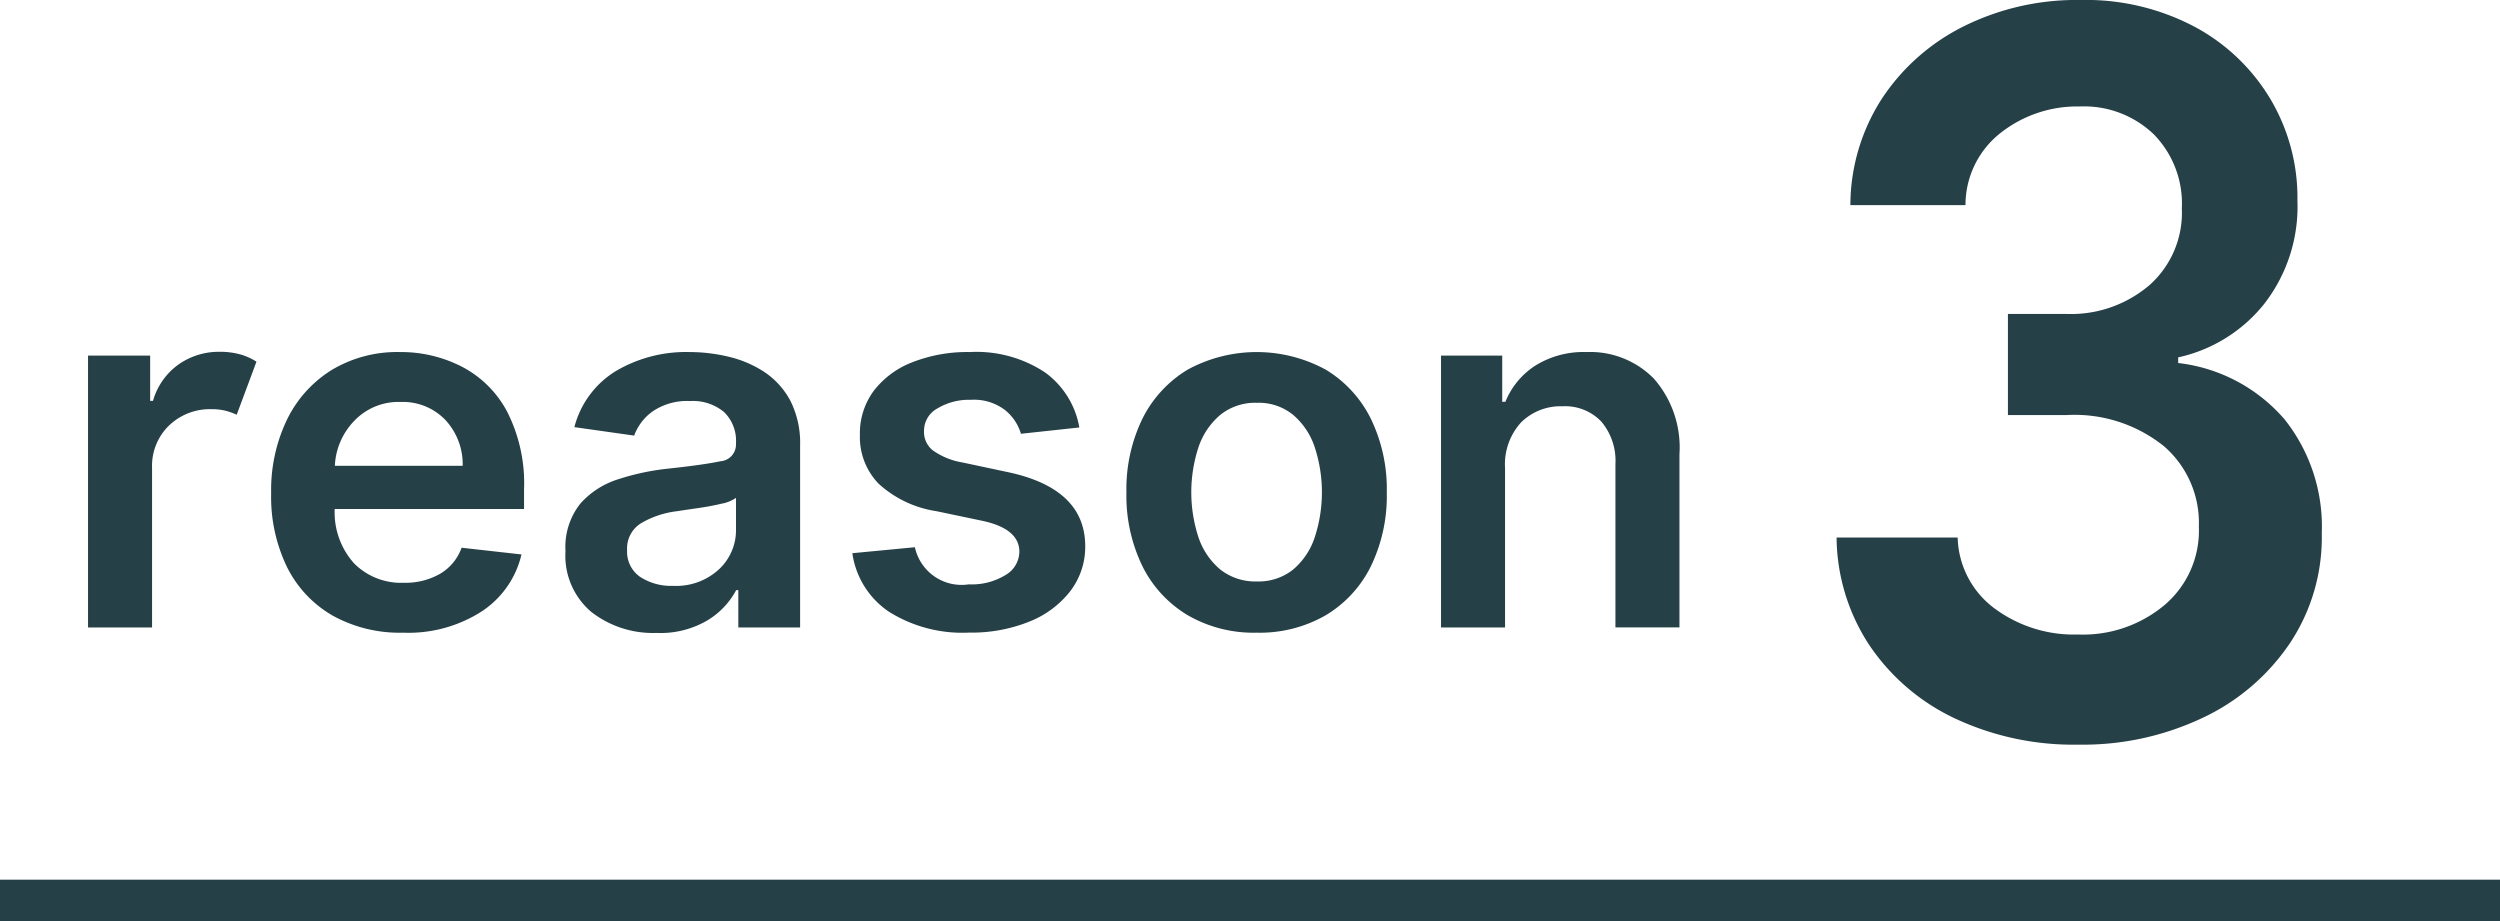
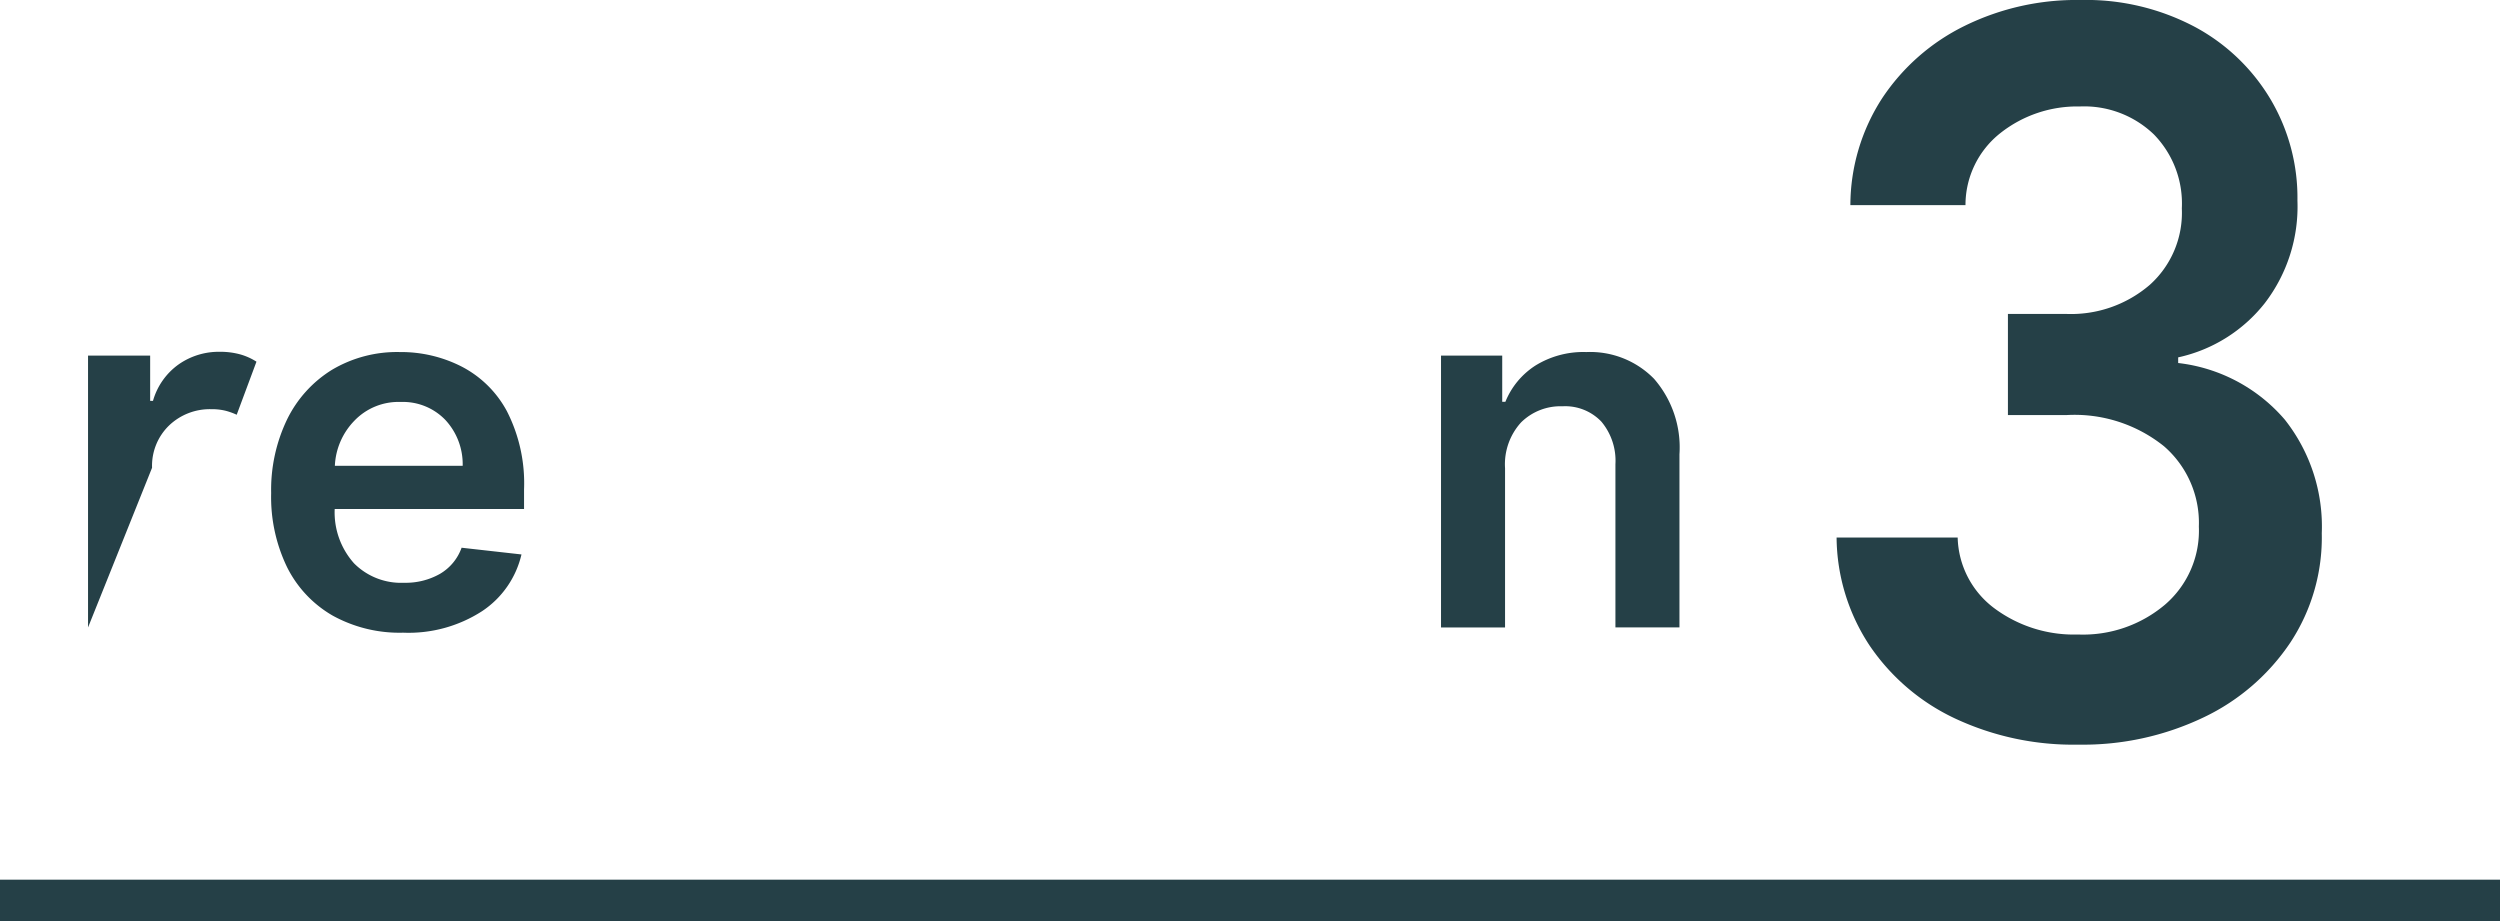
<svg xmlns="http://www.w3.org/2000/svg" viewBox="0 0 30.102 11.092">
  <g id="レイヤー_2" data-name="レイヤー 2">
    <g id="文字">
      <g>
        <path d="M25.025,8.966A3.359,3.359,0,0,1,23.538,8.65a2.552,2.552,0,0,1-1.027-.878,2.39,2.39,0,0,1-.397-1.3h1.458a1.095,1.095,0,0,0,.44.851,1.606,1.606,0,0,0,1.01.317,1.529,1.529,0,0,0,1.047-.36,1.175,1.175,0,0,0,.407-.94,1.22,1.22,0,0,0-.42-.967,1.719,1.719,0,0,0-1.178-.375h-.701V3.78h.701a1.454,1.454,0,0,0,1.007-.35,1.166,1.166,0,0,0,.386-.921,1.191,1.191,0,0,0-.335-.889,1.211,1.211,0,0,0-.894-.338,1.492,1.492,0,0,0-.954.319,1.103,1.103,0,0,0-.422.869H22.28a2.374,2.374,0,0,1,.384-1.289,2.526,2.526,0,0,1,.991-.869A3.049,3.049,0,0,1,25.049,0a2.8,2.8,0,0,1,1.383.326,2.356,2.356,0,0,1,.911.876,2.326,2.326,0,0,1,.32,1.214A1.911,1.911,0,0,1,27.27,3.65a1.823,1.823,0,0,1-1.043.653v.068a1.99,1.99,0,0,1,1.284.682,2.074,2.074,0,0,1,.445,1.368,2.298,2.298,0,0,1-.376,1.312,2.597,2.597,0,0,1-1.043.903A3.368,3.368,0,0,1,25.025,8.966Z" style="fill: #254047" />
        <g>
-           <path d="M1.06,7.555V4.282h.748v.545h.034a.811.811,0,0,1,.307-.438.842.842,0,0,1,.5-.153.901.901,0,0,1,.243.031.724.724,0,0,1,.196.088l-.238.639a.771.771,0,0,0-.137-.049.68.68,0,0,0-.168-.018.709.709,0,0,0-.509.196.675.675,0,0,0-.205.509V7.555Z" style="fill: #254047" />
+           <path d="M1.06,7.555V4.282h.748v.545h.034a.811.811,0,0,1,.307-.438.842.842,0,0,1,.5-.153.901.901,0,0,1,.243.031.724.724,0,0,1,.196.088l-.238.639a.771.771,0,0,0-.137-.049.68.68,0,0,0-.168-.018.709.709,0,0,0-.509.196.675.675,0,0,0-.205.509Z" style="fill: #254047" />
          <path d="M4.854,7.618a1.665,1.665,0,0,1-.849-.206,1.385,1.385,0,0,1-.549-.584,1.938,1.938,0,0,1-.191-.891A1.955,1.955,0,0,1,3.457,5.05a1.447,1.447,0,0,1,.54-.597,1.532,1.532,0,0,1,.817-.214,1.605,1.605,0,0,1,.743.174,1.291,1.291,0,0,1,.547.539,1.906,1.906,0,0,1,.206.941v.236H4.03a.92.92,0,0,0,.233.654.798.798,0,0,0,.602.234A.836.836,0,0,0,5.297,6.91a.595.595,0,0,0,.261-.315l.721.081a1.125,1.125,0,0,1-.476.684A1.631,1.631,0,0,1,4.854,7.618ZM4.032,5.609H5.571a.783.783,0,0,0-.208-.552A.709.709,0,0,0,4.825,4.84a.735.735,0,0,0-.561.229A.83.83,0,0,0,4.032,5.609Z" style="fill: #254047" />
-           <path d="M7.903,7.621a1.208,1.208,0,0,1-.782-.252.885.885,0,0,1-.312-.732.839.839,0,0,1,.178-.572,1.012,1.012,0,0,1,.462-.296,2.91,2.91,0,0,1,.603-.127q.432-.047.621-.088a.202.202,0,0,0,.189-.206V5.335a.484.484,0,0,0-.143-.373.586.586,0,0,0-.411-.133.737.737,0,0,0-.449.124.618.618,0,0,0-.223.292l-.72-.102a1.12,1.12,0,0,1,.499-.675,1.662,1.662,0,0,1,.888-.229,2.022,2.022,0,0,1,.469.056,1.348,1.348,0,0,1,.43.183.958.958,0,0,1,.314.346,1.129,1.129,0,0,1,.118.541v2.19H8.89V7.106H8.864a.943.943,0,0,1-.34.36A1.113,1.113,0,0,1,7.903,7.621Zm.2-.567a.758.758,0,0,0,.555-.2.642.642,0,0,0,.204-.473V5.995a.458.458,0,0,1-.18.071c-.088.021-.181.038-.278.052s-.182.026-.249.037a1.108,1.108,0,0,0-.431.142.355.355,0,0,0-.173.327.367.367,0,0,0,.155.321A.681.681,0,0,0,8.104,7.054Z" style="fill: #254047" />
-           <path d="M12.996,5.147l-.703.076a.574.574,0,0,0-.191-.285.615.615,0,0,0-.412-.124.735.735,0,0,0-.403.104.305.305,0,0,0-.161.271.282.282,0,0,0,.105.233.85.85,0,0,0,.356.146l.559.119q.918.199.921.886a.878.878,0,0,1-.18.545,1.169,1.169,0,0,1-.494.367,1.862,1.862,0,0,1-.725.132,1.661,1.661,0,0,1-.967-.253,1.02,1.02,0,0,1-.438-.703l.753-.072a.575.575,0,0,0,.649.447.778.778,0,0,0,.442-.112.329.329,0,0,0,.167-.28c0-.183-.146-.308-.441-.372l-.558-.117a1.322,1.322,0,0,1-.697-.332.809.809,0,0,1-.224-.591.856.856,0,0,1,.166-.525,1.067,1.067,0,0,1,.465-.345,1.808,1.808,0,0,1,.692-.123,1.493,1.493,0,0,1,.907.246A1.036,1.036,0,0,1,12.996,5.147Z" style="fill: #254047" />
-           <path d="M15.131,7.618a1.583,1.583,0,0,1-.831-.211,1.424,1.424,0,0,1-.545-.591,1.943,1.943,0,0,1-.192-.886,1.942,1.942,0,0,1,.192-.887A1.435,1.435,0,0,1,14.3,4.451a1.738,1.738,0,0,1,1.663,0,1.426,1.426,0,0,1,.544.593,1.941,1.941,0,0,1,.191.887,1.942,1.942,0,0,1-.191.886,1.415,1.415,0,0,1-.544.591A1.591,1.591,0,0,1,15.131,7.618Zm.004-.617a.664.664,0,0,0,.435-.143.859.859,0,0,0,.26-.387,1.743,1.743,0,0,0,0-1.087.866.866,0,0,0-.26-.389.655.655,0,0,0-.435-.145.671.671,0,0,0-.441.145.871.871,0,0,0-.263.389,1.743,1.743,0,0,0,0,1.087.864.864,0,0,0,.263.387A.68.68,0,0,0,15.135,7.001Z" style="fill: #254047" />
          <path d="M18.122,5.637v1.918h-.771V4.282h.737v.556h.038a.937.937,0,0,1,.361-.436,1.097,1.097,0,0,1,.614-.163,1.076,1.076,0,0,1,.815.322,1.258,1.258,0,0,1,.306.909v2.084h-.771V5.59a.733.733,0,0,0-.169-.513.602.602,0,0,0-.468-.185.675.675,0,0,0-.499.194A.748.748,0,0,0,18.122,5.637Z" style="fill: #254047" />
        </g>
        <rect y="10.592" width="30.102" height="0.5" style="fill: #254047" />
      </g>
    </g>
  </g>
</svg>